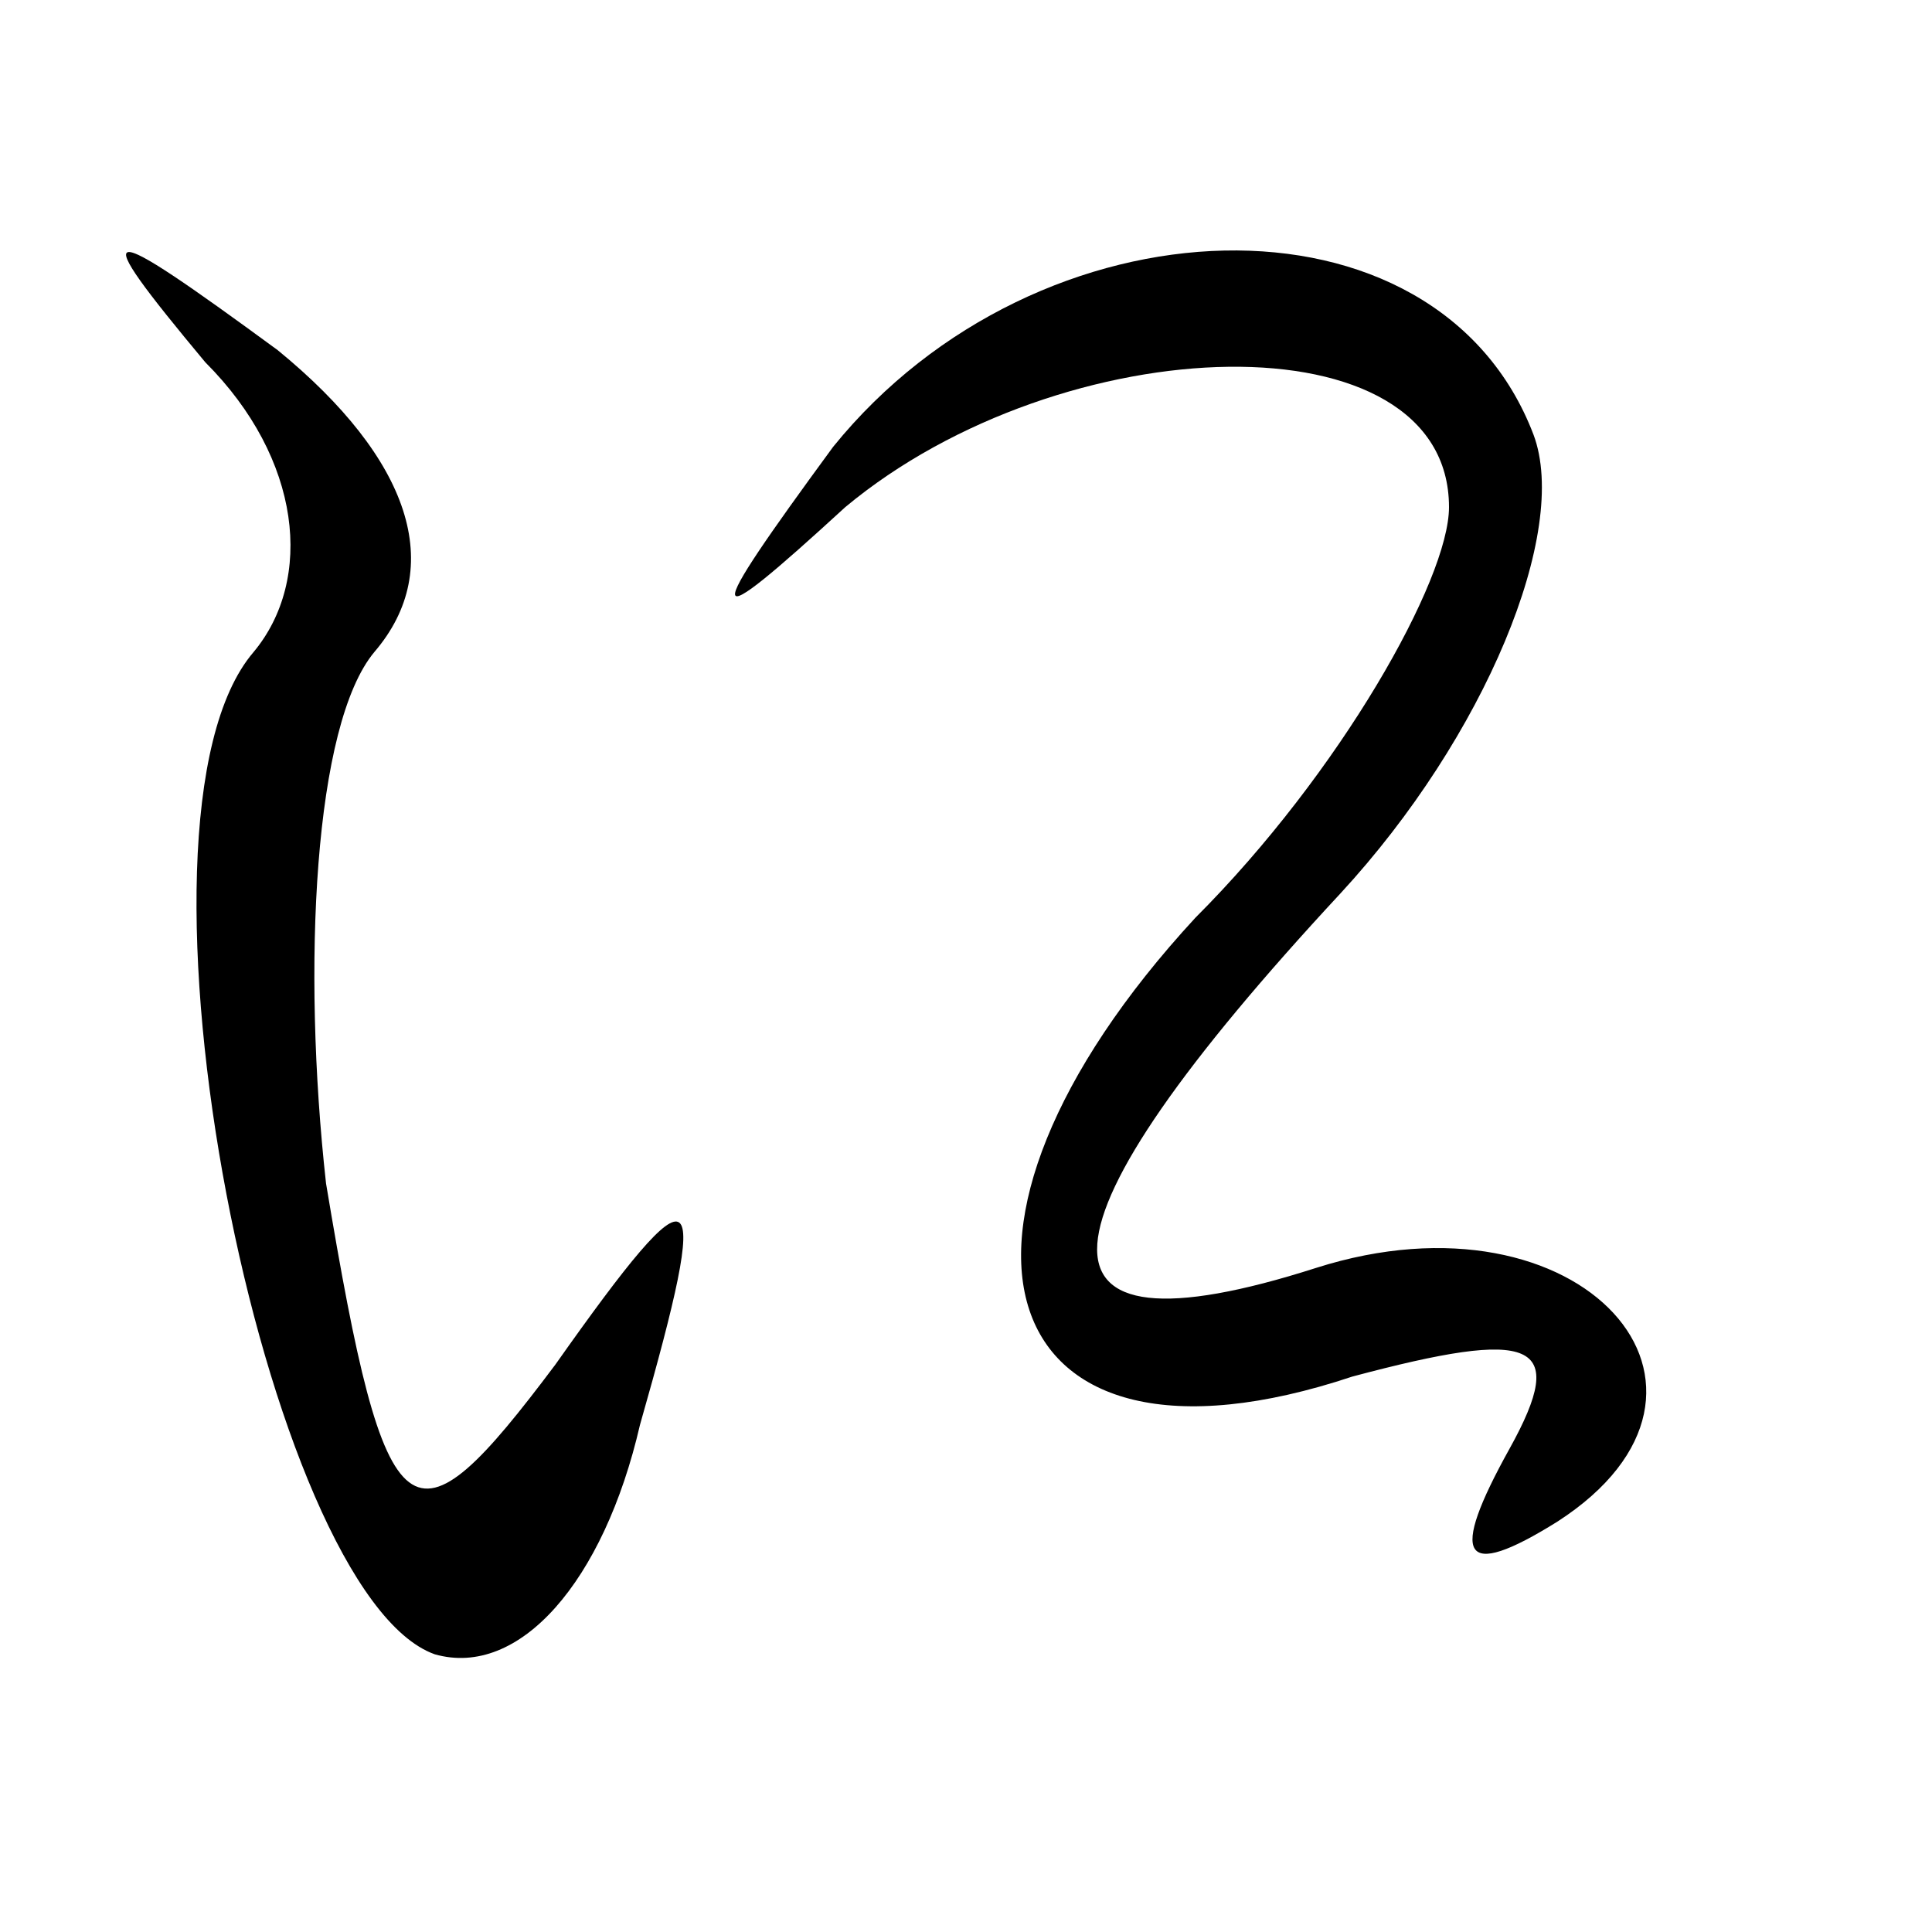
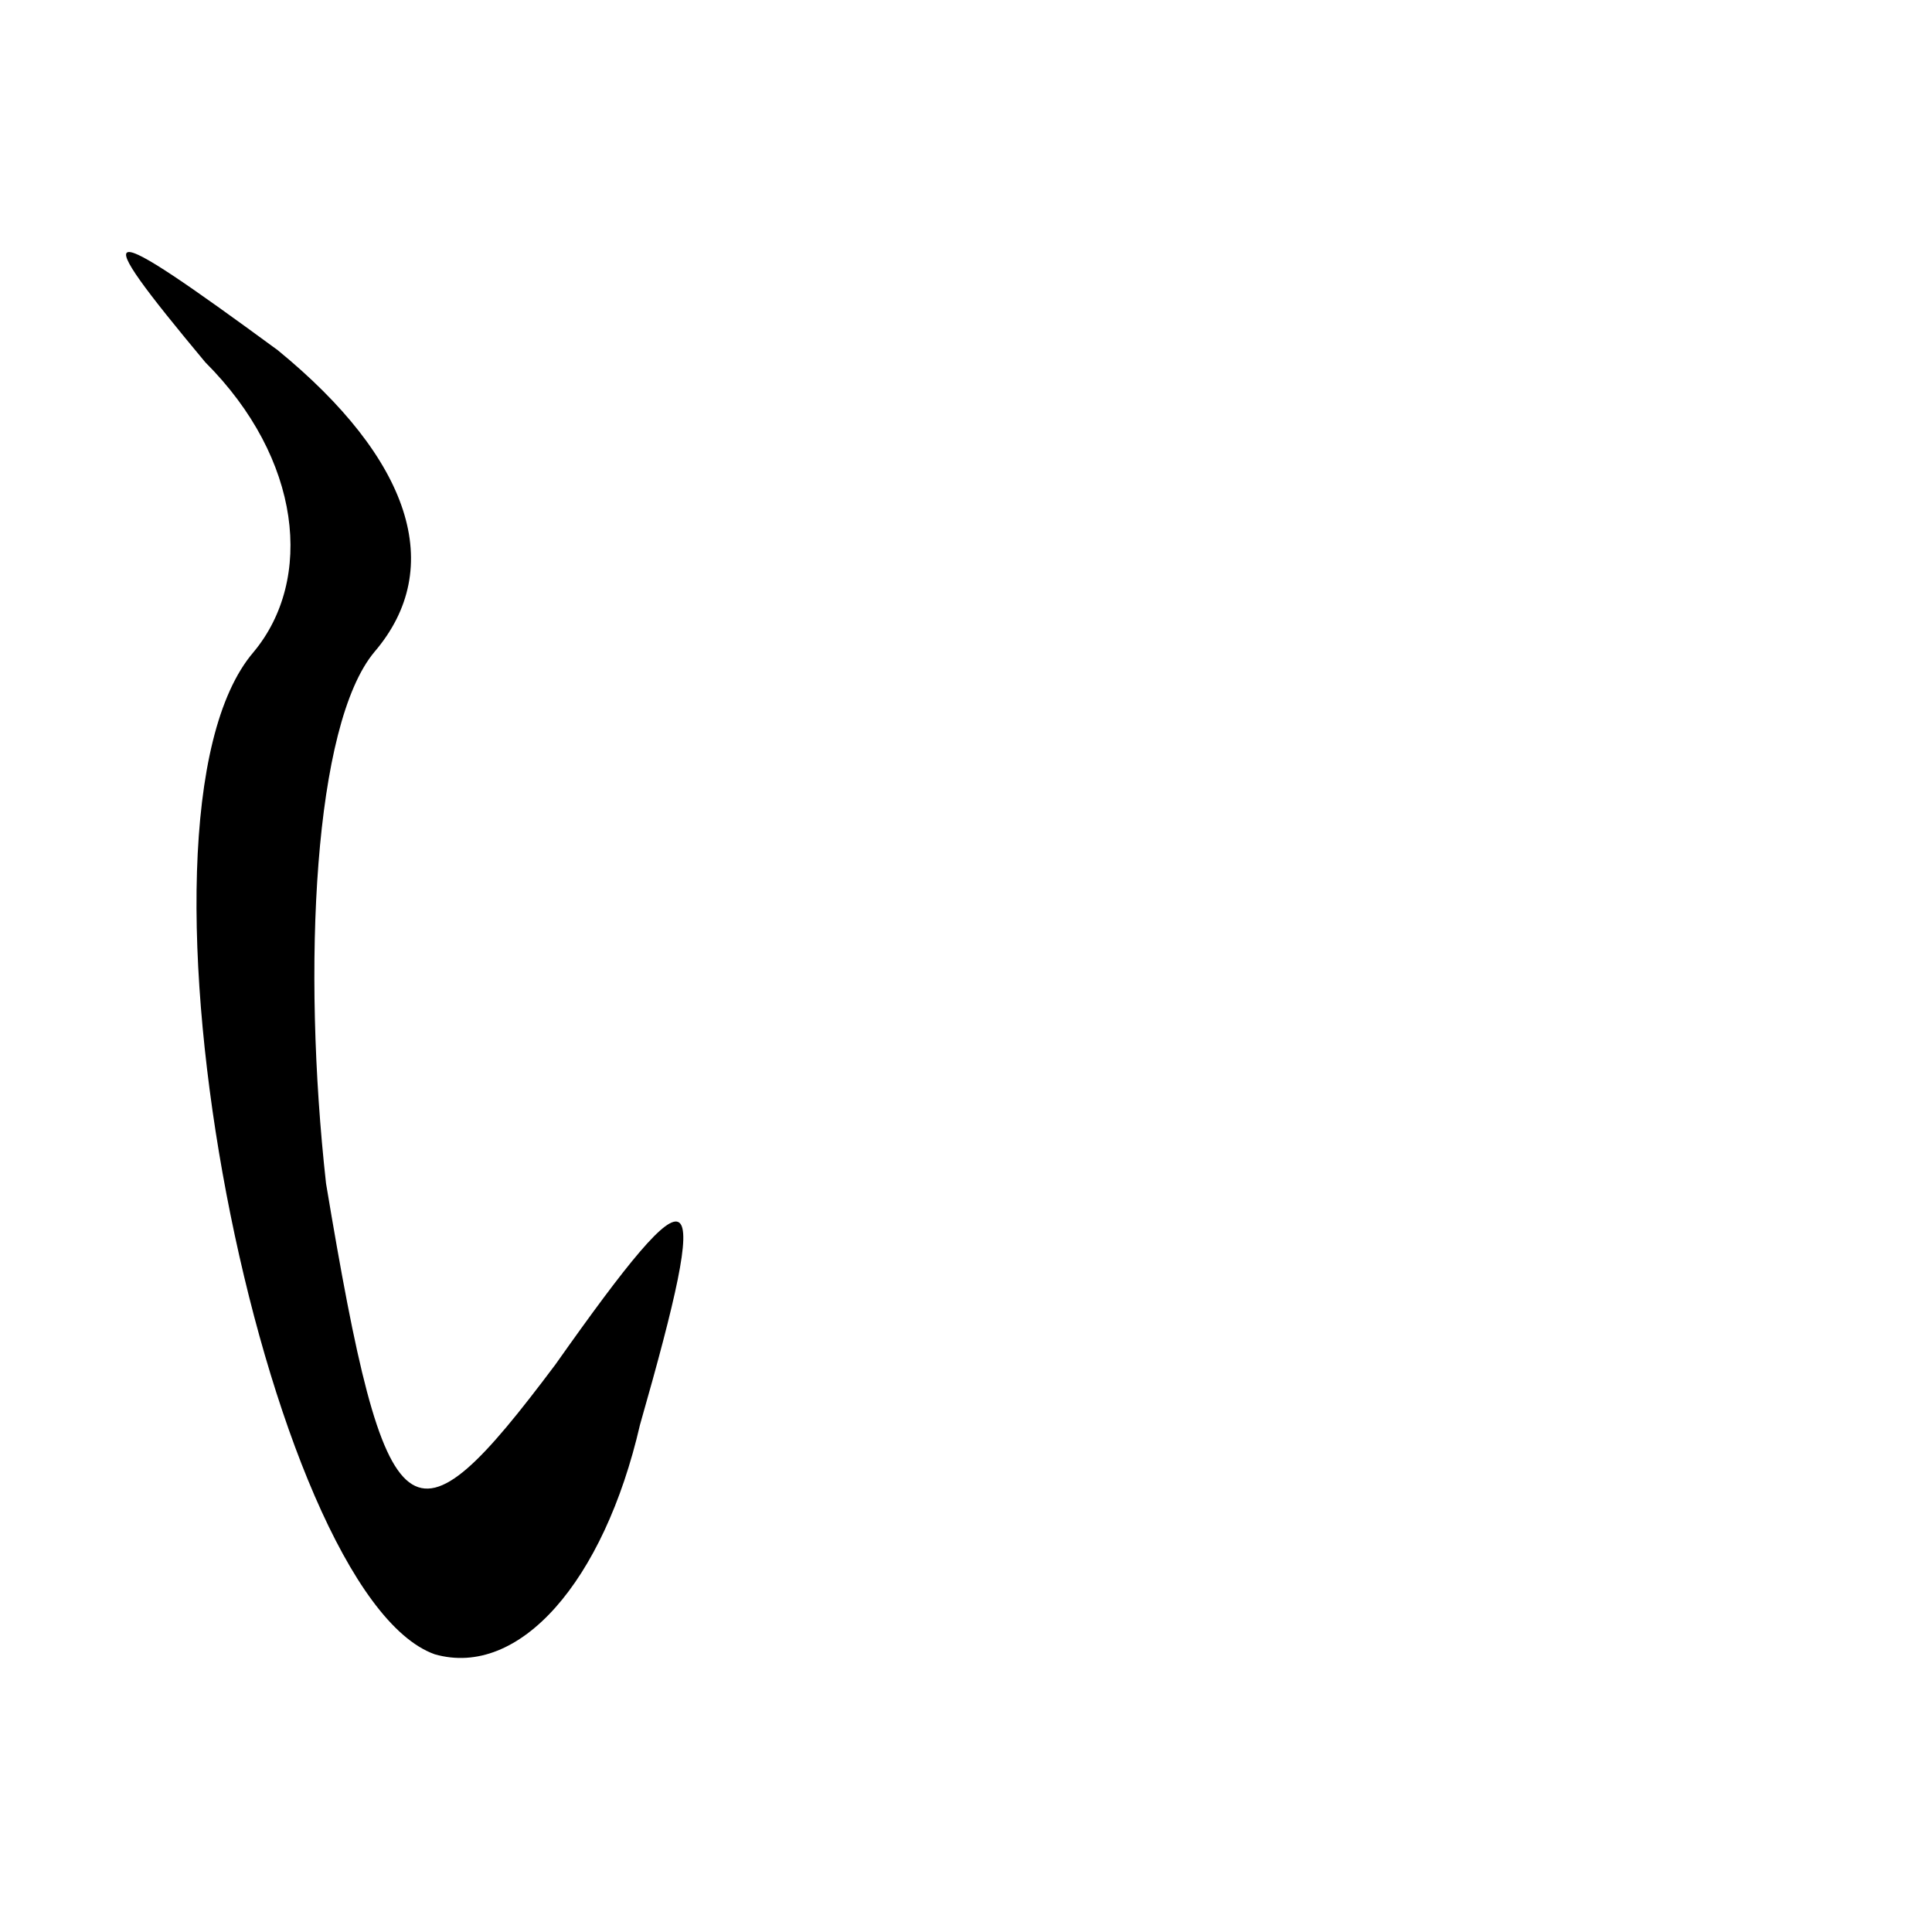
<svg xmlns="http://www.w3.org/2000/svg" version="1.0" width="16pt" height="16pt" viewBox="0 0 16 16" preserveAspectRatio="xMidYMid meet">
  <g transform="translate(0,16) scale(0.1,-0.1)" fill="#000000" stroke="none">
    <g>
      <path d="M17 130 c8 -8 9 -18 4 -24 -12 -14 1 -78 15 -83 7 -2 14 6 17 19 6 21 5 22 -7 5 -12 -16 -14 -15 -19 15 -2 18 -1 38 4 44 6 7 3 16 -8 25 -15 11 -16 11 -6 -1z" />
    </g>
    <g>
-       <path d="M69 123 c-11 -15 -11 -16 1 -5 18 15 50 16 50 0 0 -6 -9 -22 -21 -34 -24 -26 -17 -48 13 -38 15 4 18 3 13 -6 -5 -9 -4 -11 4 -6 17 11 2 28 -20 21 -25 -8 -24 3 2 31 12 13 19 30 16 38 -8 21 -41 20 -58 -1z" />
-     </g>
+       </g>
  </g>
</svg>